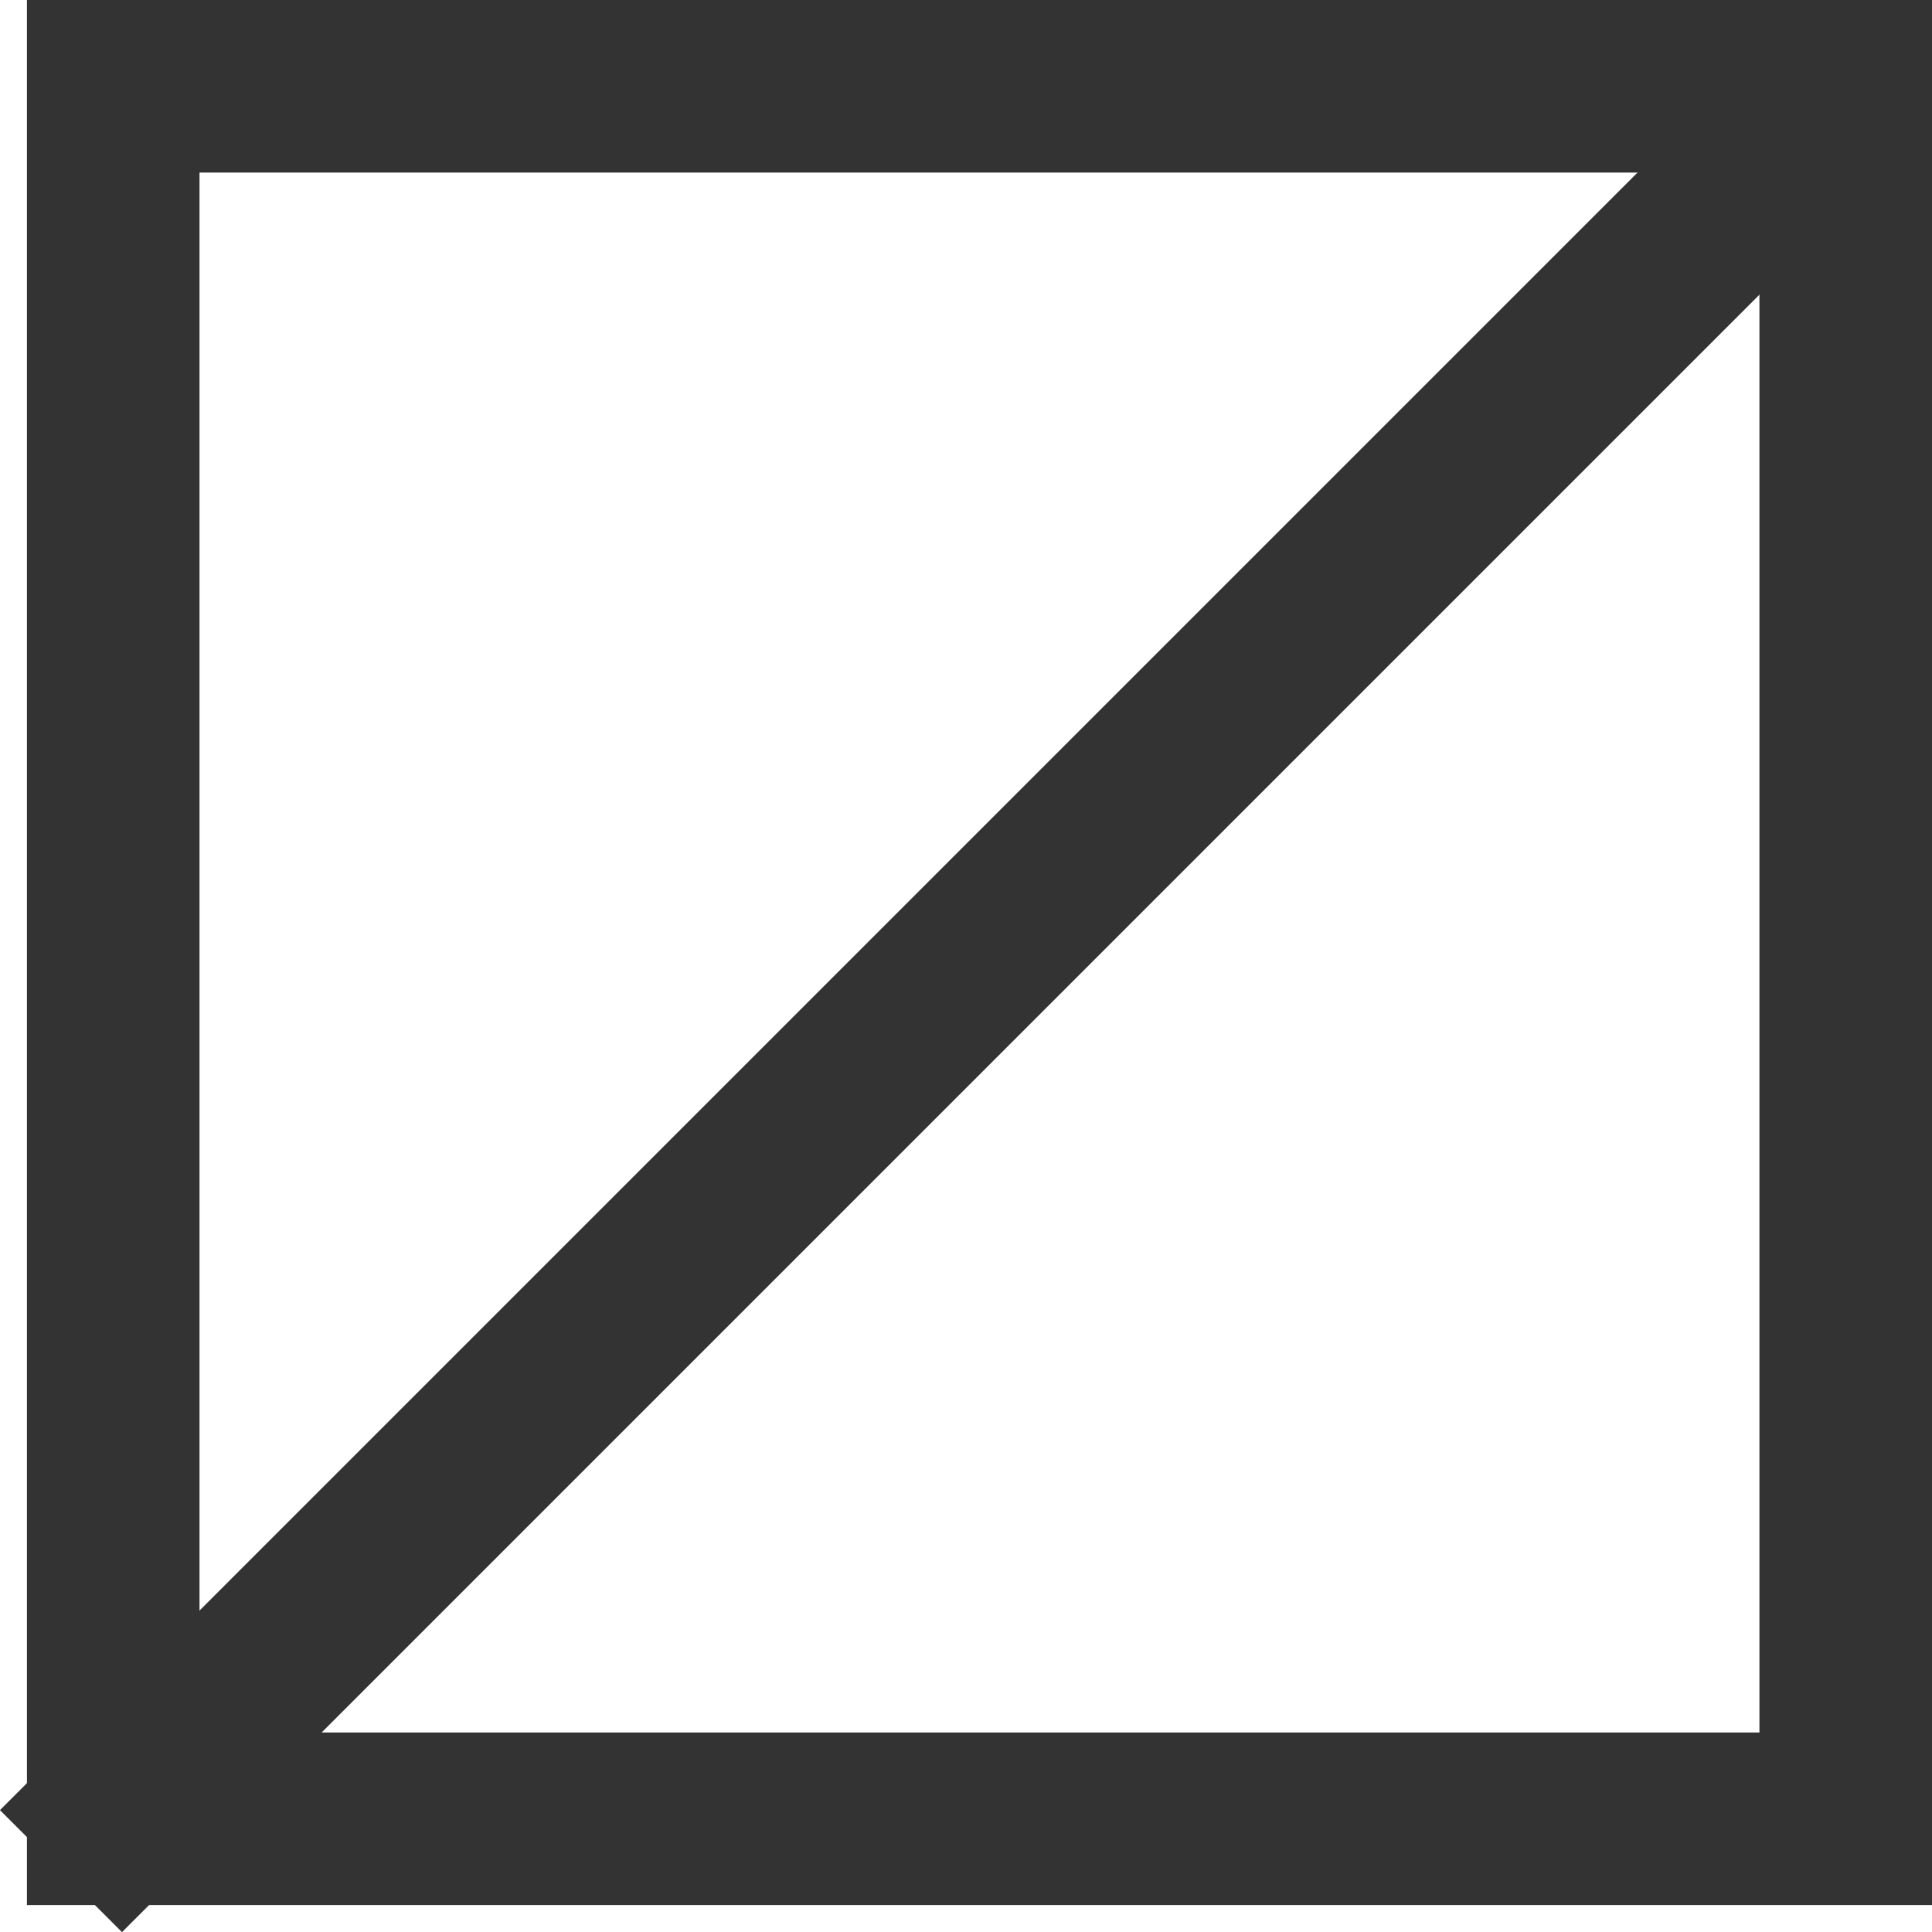
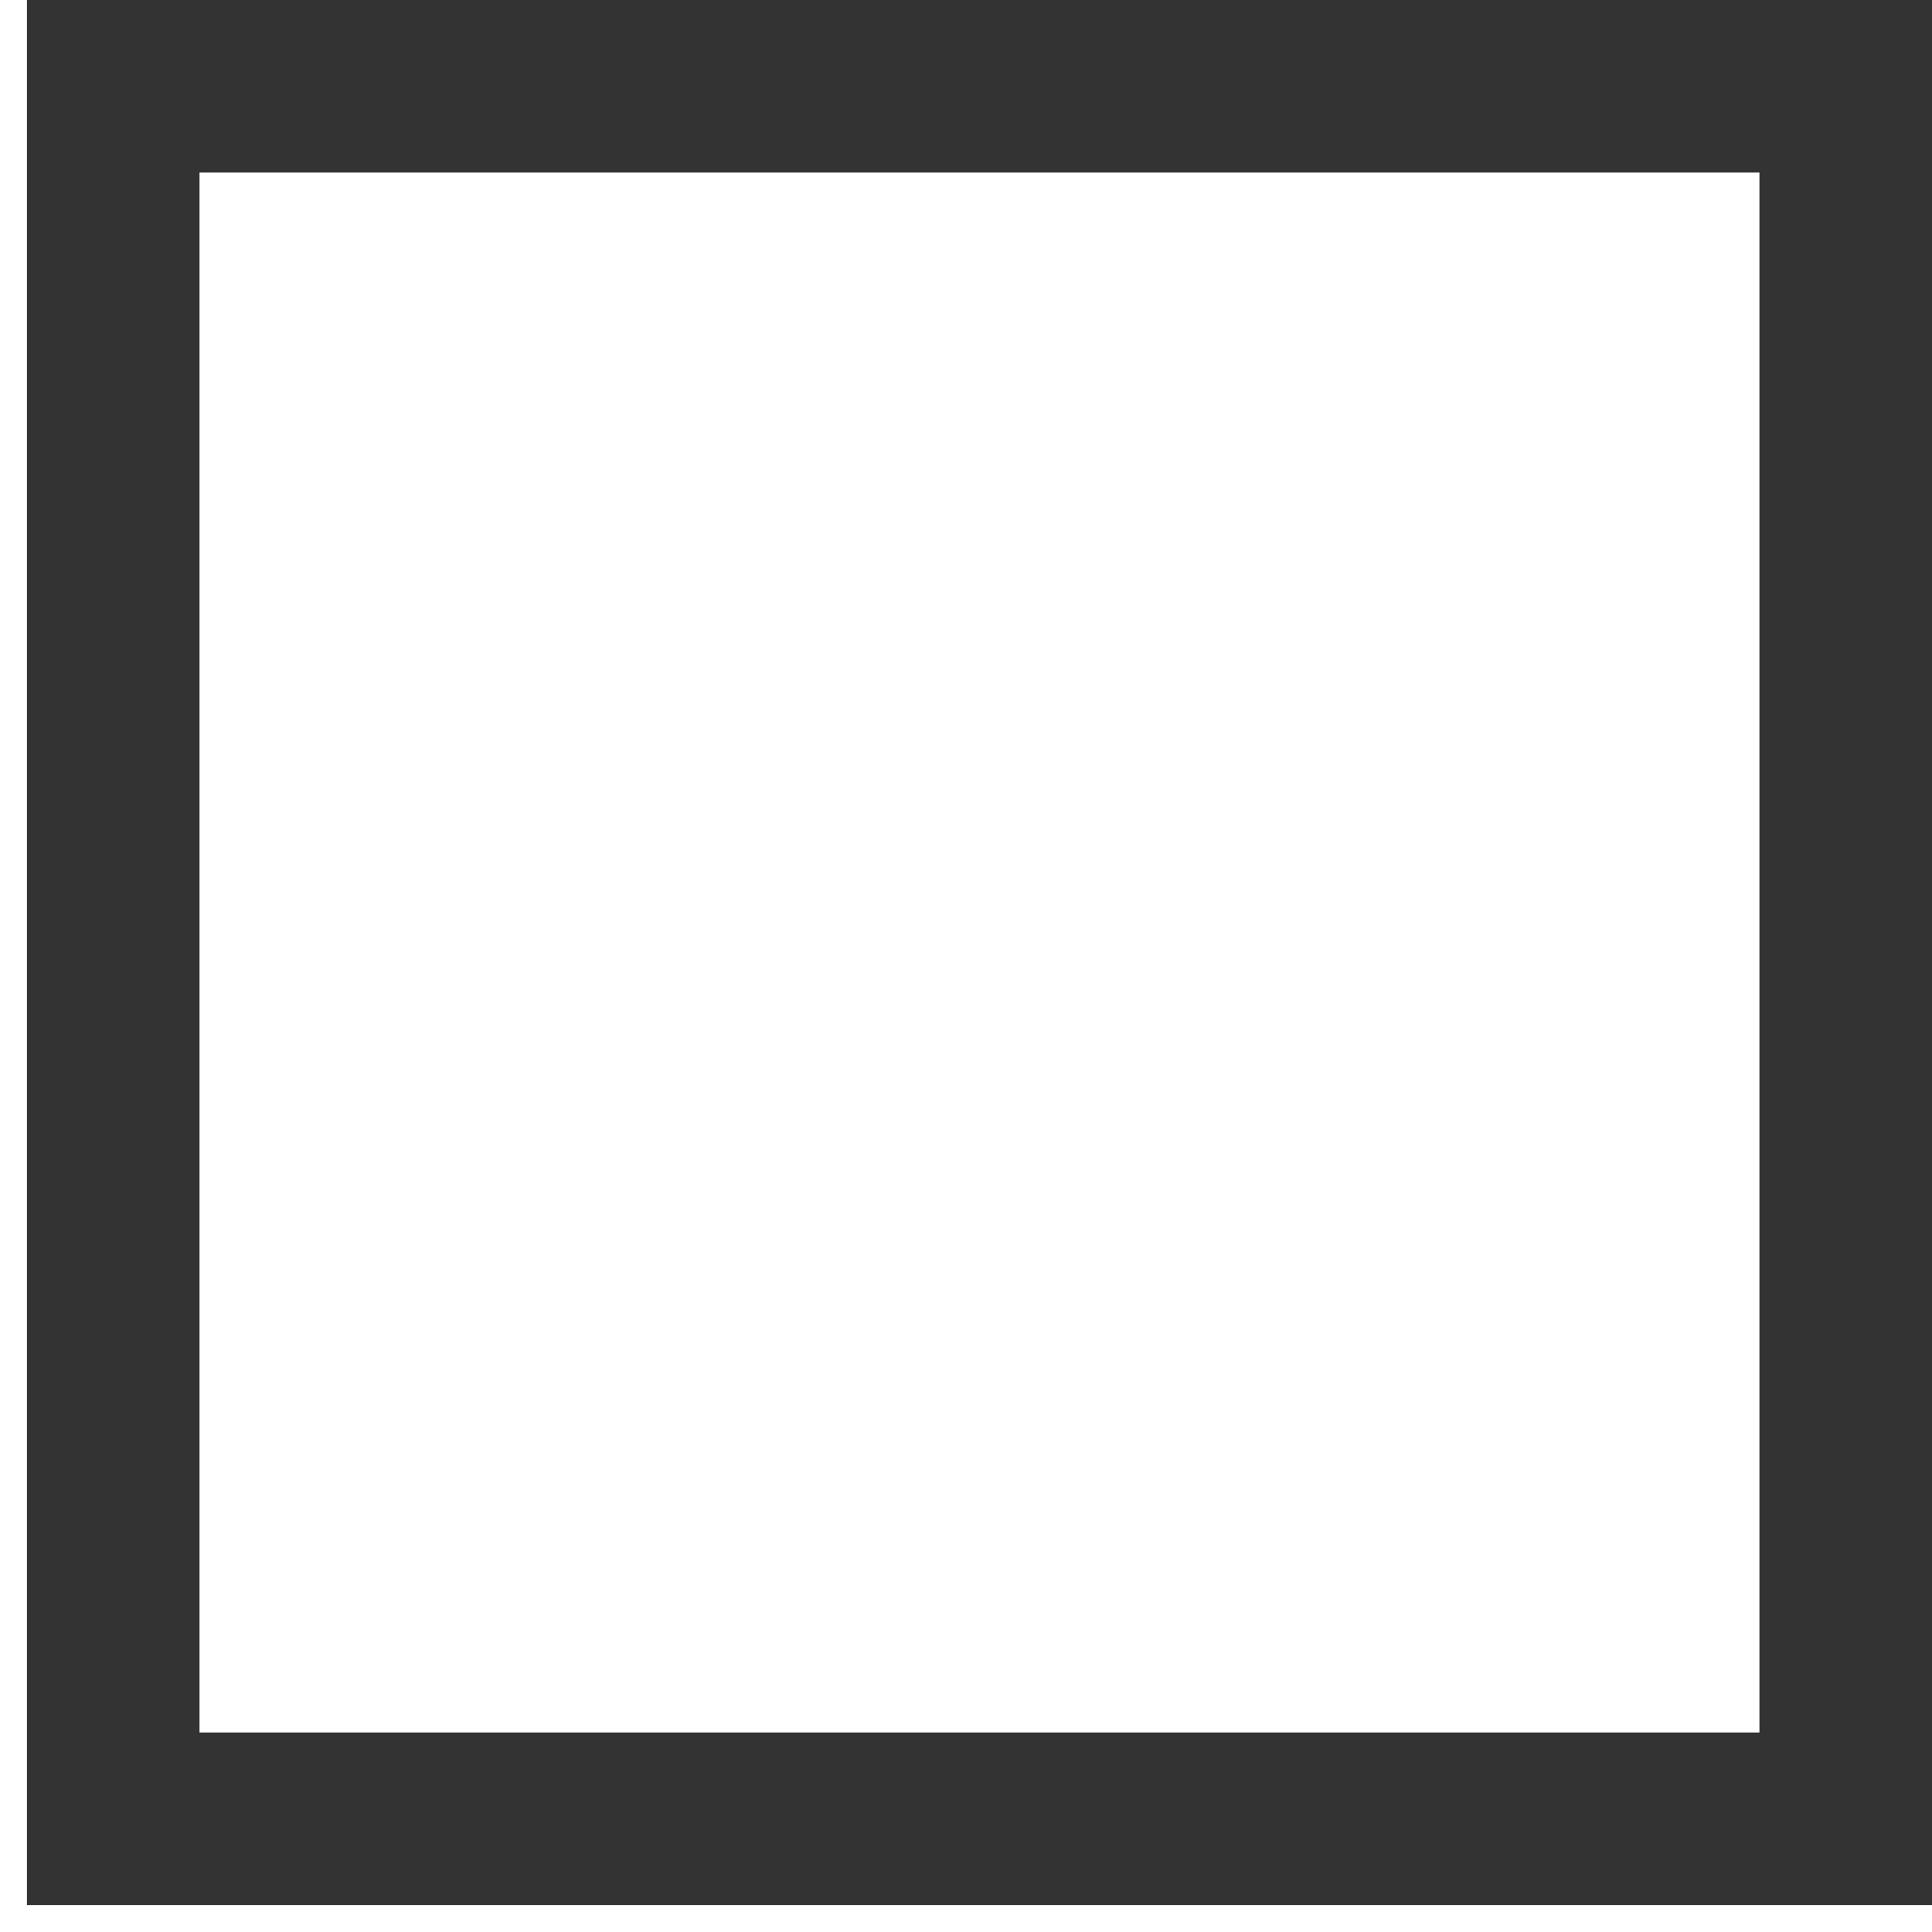
<svg xmlns="http://www.w3.org/2000/svg" width="20.152" height="20.153" viewBox="0 0 20.152 20.153">
  <g id="hazirlik_icon" transform="translate(0.281)">
    <g id="Rectangle_1734" data-name="Rectangle 1734" transform="translate(0 0)" fill="none" stroke="#333" stroke-width="1.8">
-       <rect width="19.871" height="19.871" stroke="none" />
      <rect x="0.9" y="0.9" width="18.071" height="18.071" fill="none" />
    </g>
-     <line id="Line_1" data-name="Line 1" x1="18.452" y2="18.452" transform="translate(0.355 1.065)" fill="none" stroke="#333" stroke-width="1.8" />
  </g>
</svg>